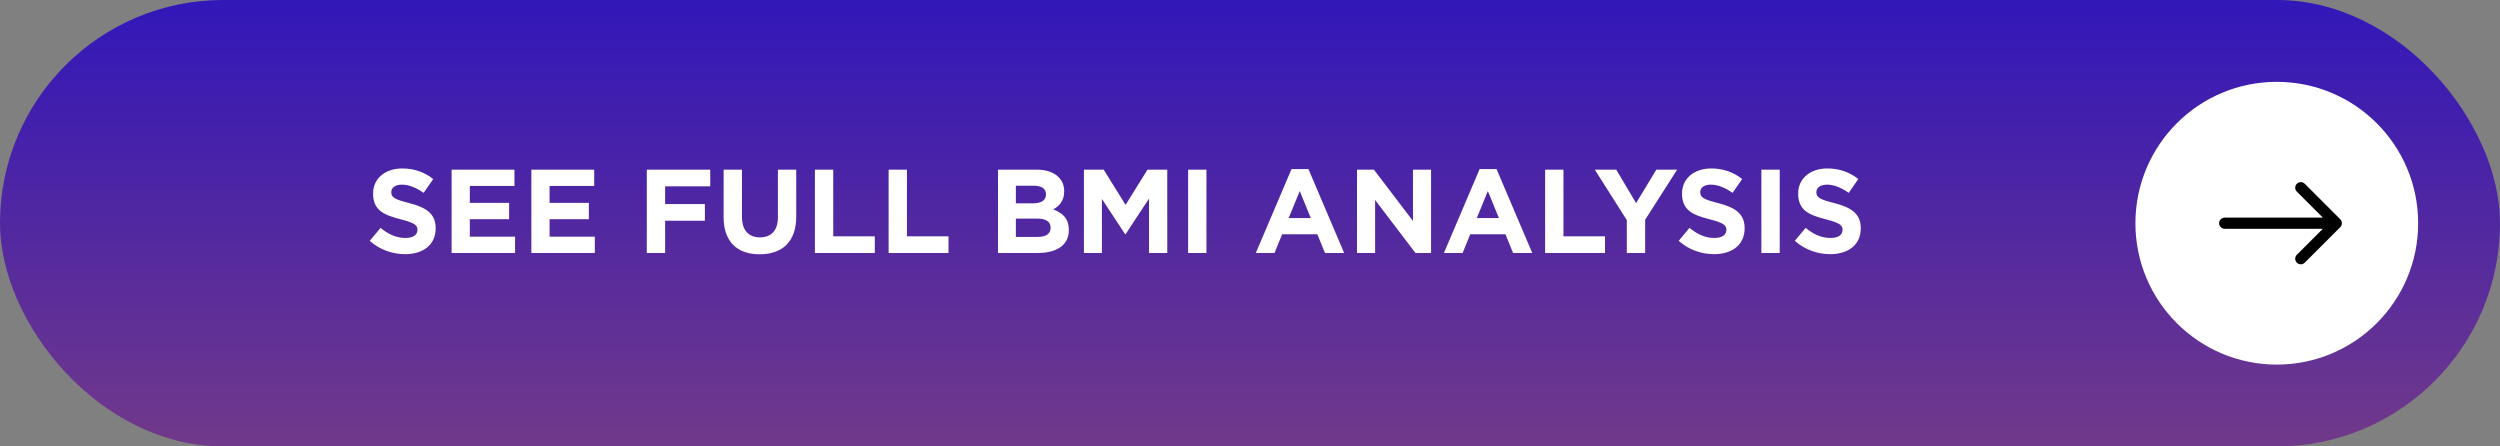
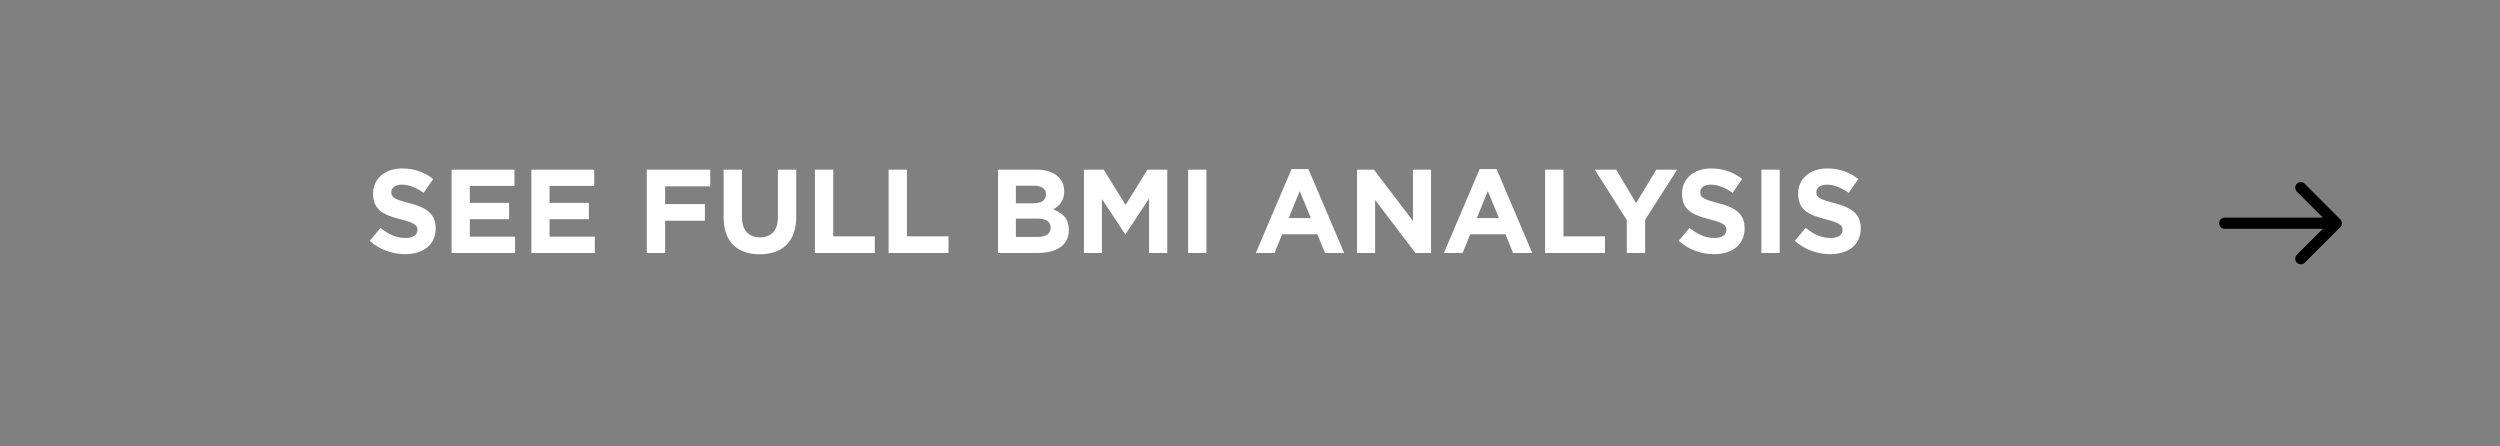
<svg xmlns="http://www.w3.org/2000/svg" width="336" height="60" viewBox="0 0 336 60" fill="none">
  <rect x="0" y="0" width="336" height="60" fill="#808080" stroke="none" />
-   <rect width="336" height="60" rx="30" fill="url(#paint0_linear_35_1896)" />
  <path d="M54.445 34.16C56.861 34.16 58.557 32.912 58.557 30.688C58.557 28.704 57.277 27.888 55.005 27.296C53.069 26.8 52.589 26.56 52.589 25.824C52.589 25.248 53.085 24.816 54.029 24.816C54.973 24.816 55.949 25.232 56.941 25.92L58.221 24.064C57.085 23.152 55.693 22.64 54.061 22.64C51.773 22.64 50.141 23.984 50.141 26.016C50.141 28.272 51.597 28.896 53.853 29.472C55.725 29.952 56.109 30.272 56.109 30.896C56.109 31.584 55.501 31.984 54.493 31.984C53.213 31.984 52.157 31.456 51.149 30.624L49.693 32.368C51.037 33.568 52.749 34.16 54.445 34.16ZM60.696 34H69.224V31.808H63.144V29.456H68.424V27.264H63.144V24.992H69.144V22.8H60.696V34ZM71.414 34H79.942V31.808H73.862V29.456H79.142V27.264H73.862V24.992H79.862V22.8H71.414V34ZM86.93 34H89.394V29.664H94.738V27.424H89.394V25.04H95.458V22.8H86.93V34ZM102.102 34.176C105.11 34.176 107.014 32.512 107.014 29.12V22.8H104.55V29.216C104.55 30.992 103.638 31.904 102.134 31.904C100.63 31.904 99.718 30.96 99.718 29.136V22.8H97.254V29.2C97.254 32.496 99.094 34.176 102.102 34.176ZM109.524 34H117.572V31.76H111.988V22.8H109.524V34ZM119.43 34H127.478V31.76H121.894V22.8H119.43V34ZM134.133 34H139.461C141.989 34 143.653 32.976 143.653 30.928C143.653 29.392 142.853 28.64 141.557 28.144C142.357 27.696 143.029 26.992 143.029 25.728C143.029 24.928 142.773 24.304 142.261 23.792C141.621 23.152 140.613 22.8 139.333 22.8H134.133V34ZM136.533 27.328V24.96H138.965C140.005 24.96 140.581 25.376 140.581 26.112C140.581 26.976 139.893 27.328 138.805 27.328H136.533ZM136.533 31.84V29.376H139.381C140.645 29.376 141.205 29.84 141.205 30.592C141.205 31.456 140.549 31.84 139.461 31.84H136.533ZM145.68 34H148.096V26.736L151.216 31.472H151.28L154.432 26.688V34H156.88V22.8H154.224L151.28 27.536L148.336 22.8H145.68V34ZM159.683 34H162.147V22.8H159.683V34ZM168.782 34H171.294L172.318 31.488H177.054L178.078 34H180.654L175.854 22.72H173.582L168.782 34ZM173.198 29.312L174.686 25.68L176.174 29.312H173.198ZM182.383 34H184.815V26.88L190.239 34H192.335V22.8H189.903V29.696L184.655 22.8H182.383V34ZM194.064 34H196.576L197.6 31.488H202.336L203.36 34H205.936L201.136 22.72H198.864L194.064 34ZM198.48 29.312L199.968 25.68L201.456 29.312H198.48ZM207.664 34H215.712V31.76H210.128V22.8H207.664V34ZM218.644 34H221.108V29.536L225.412 22.8H222.612L219.892 27.296L217.22 22.8H214.34L218.644 29.584V34ZM230.367 34.16C232.783 34.16 234.479 32.912 234.479 30.688C234.479 28.704 233.199 27.888 230.927 27.296C228.991 26.8 228.511 26.56 228.511 25.824C228.511 25.248 229.007 24.816 229.951 24.816C230.895 24.816 231.871 25.232 232.863 25.92L234.143 24.064C233.007 23.152 231.615 22.64 229.983 22.64C227.695 22.64 226.063 23.984 226.063 26.016C226.063 28.272 227.519 28.896 229.775 29.472C231.647 29.952 232.031 30.272 232.031 30.896C232.031 31.584 231.423 31.984 230.415 31.984C229.135 31.984 228.079 31.456 227.071 30.624L225.615 32.368C226.959 33.568 228.671 34.16 230.367 34.16ZM236.729 34H239.193V22.8H236.729V34ZM245.976 34.16C248.392 34.16 250.088 32.912 250.088 30.688C250.088 28.704 248.808 27.888 246.536 27.296C244.6 26.8 244.12 26.56 244.12 25.824C244.12 25.248 244.616 24.816 245.56 24.816C246.504 24.816 247.48 25.232 248.472 25.92L249.752 24.064C248.616 23.152 247.224 22.64 245.592 22.64C243.304 22.64 241.672 23.984 241.672 26.016C241.672 28.272 243.128 28.896 245.384 29.472C247.256 29.952 247.64 30.272 247.64 30.896C247.64 31.584 247.032 31.984 246.024 31.984C244.744 31.984 243.688 31.456 242.68 30.624L241.224 32.368C242.568 33.568 244.28 34.16 245.976 34.16Z" fill="white" />
-   <circle cx="306" cy="30" r="19" fill="white" />
  <path d="M299 29.25C298.586 29.25 298.25 29.586 298.25 30C298.25 30.414 298.586 30.75 299 30.75V29.25ZM314.53 30.53C314.823 30.237 314.823 29.763 314.53 29.47L309.757 24.697C309.464 24.404 308.99 24.404 308.697 24.697C308.404 24.99 308.404 25.465 308.697 25.757L312.939 30L308.697 34.243C308.404 34.535 308.404 35.01 308.697 35.303C308.99 35.596 309.464 35.596 309.757 35.303L314.53 30.53ZM299 30.75L314 30.75V29.25L299 29.25V30.75Z" fill="black" />
  <defs>
    <linearGradient id="paint0_linear_35_1896" x1="168" y1="0" x2="168" y2="60" gradientUnits="userSpaceOnUse">
      <stop stop-color="#3217B9" />
      <stop offset="1" stop-color="#71398A" />
    </linearGradient>
  </defs>
</svg>